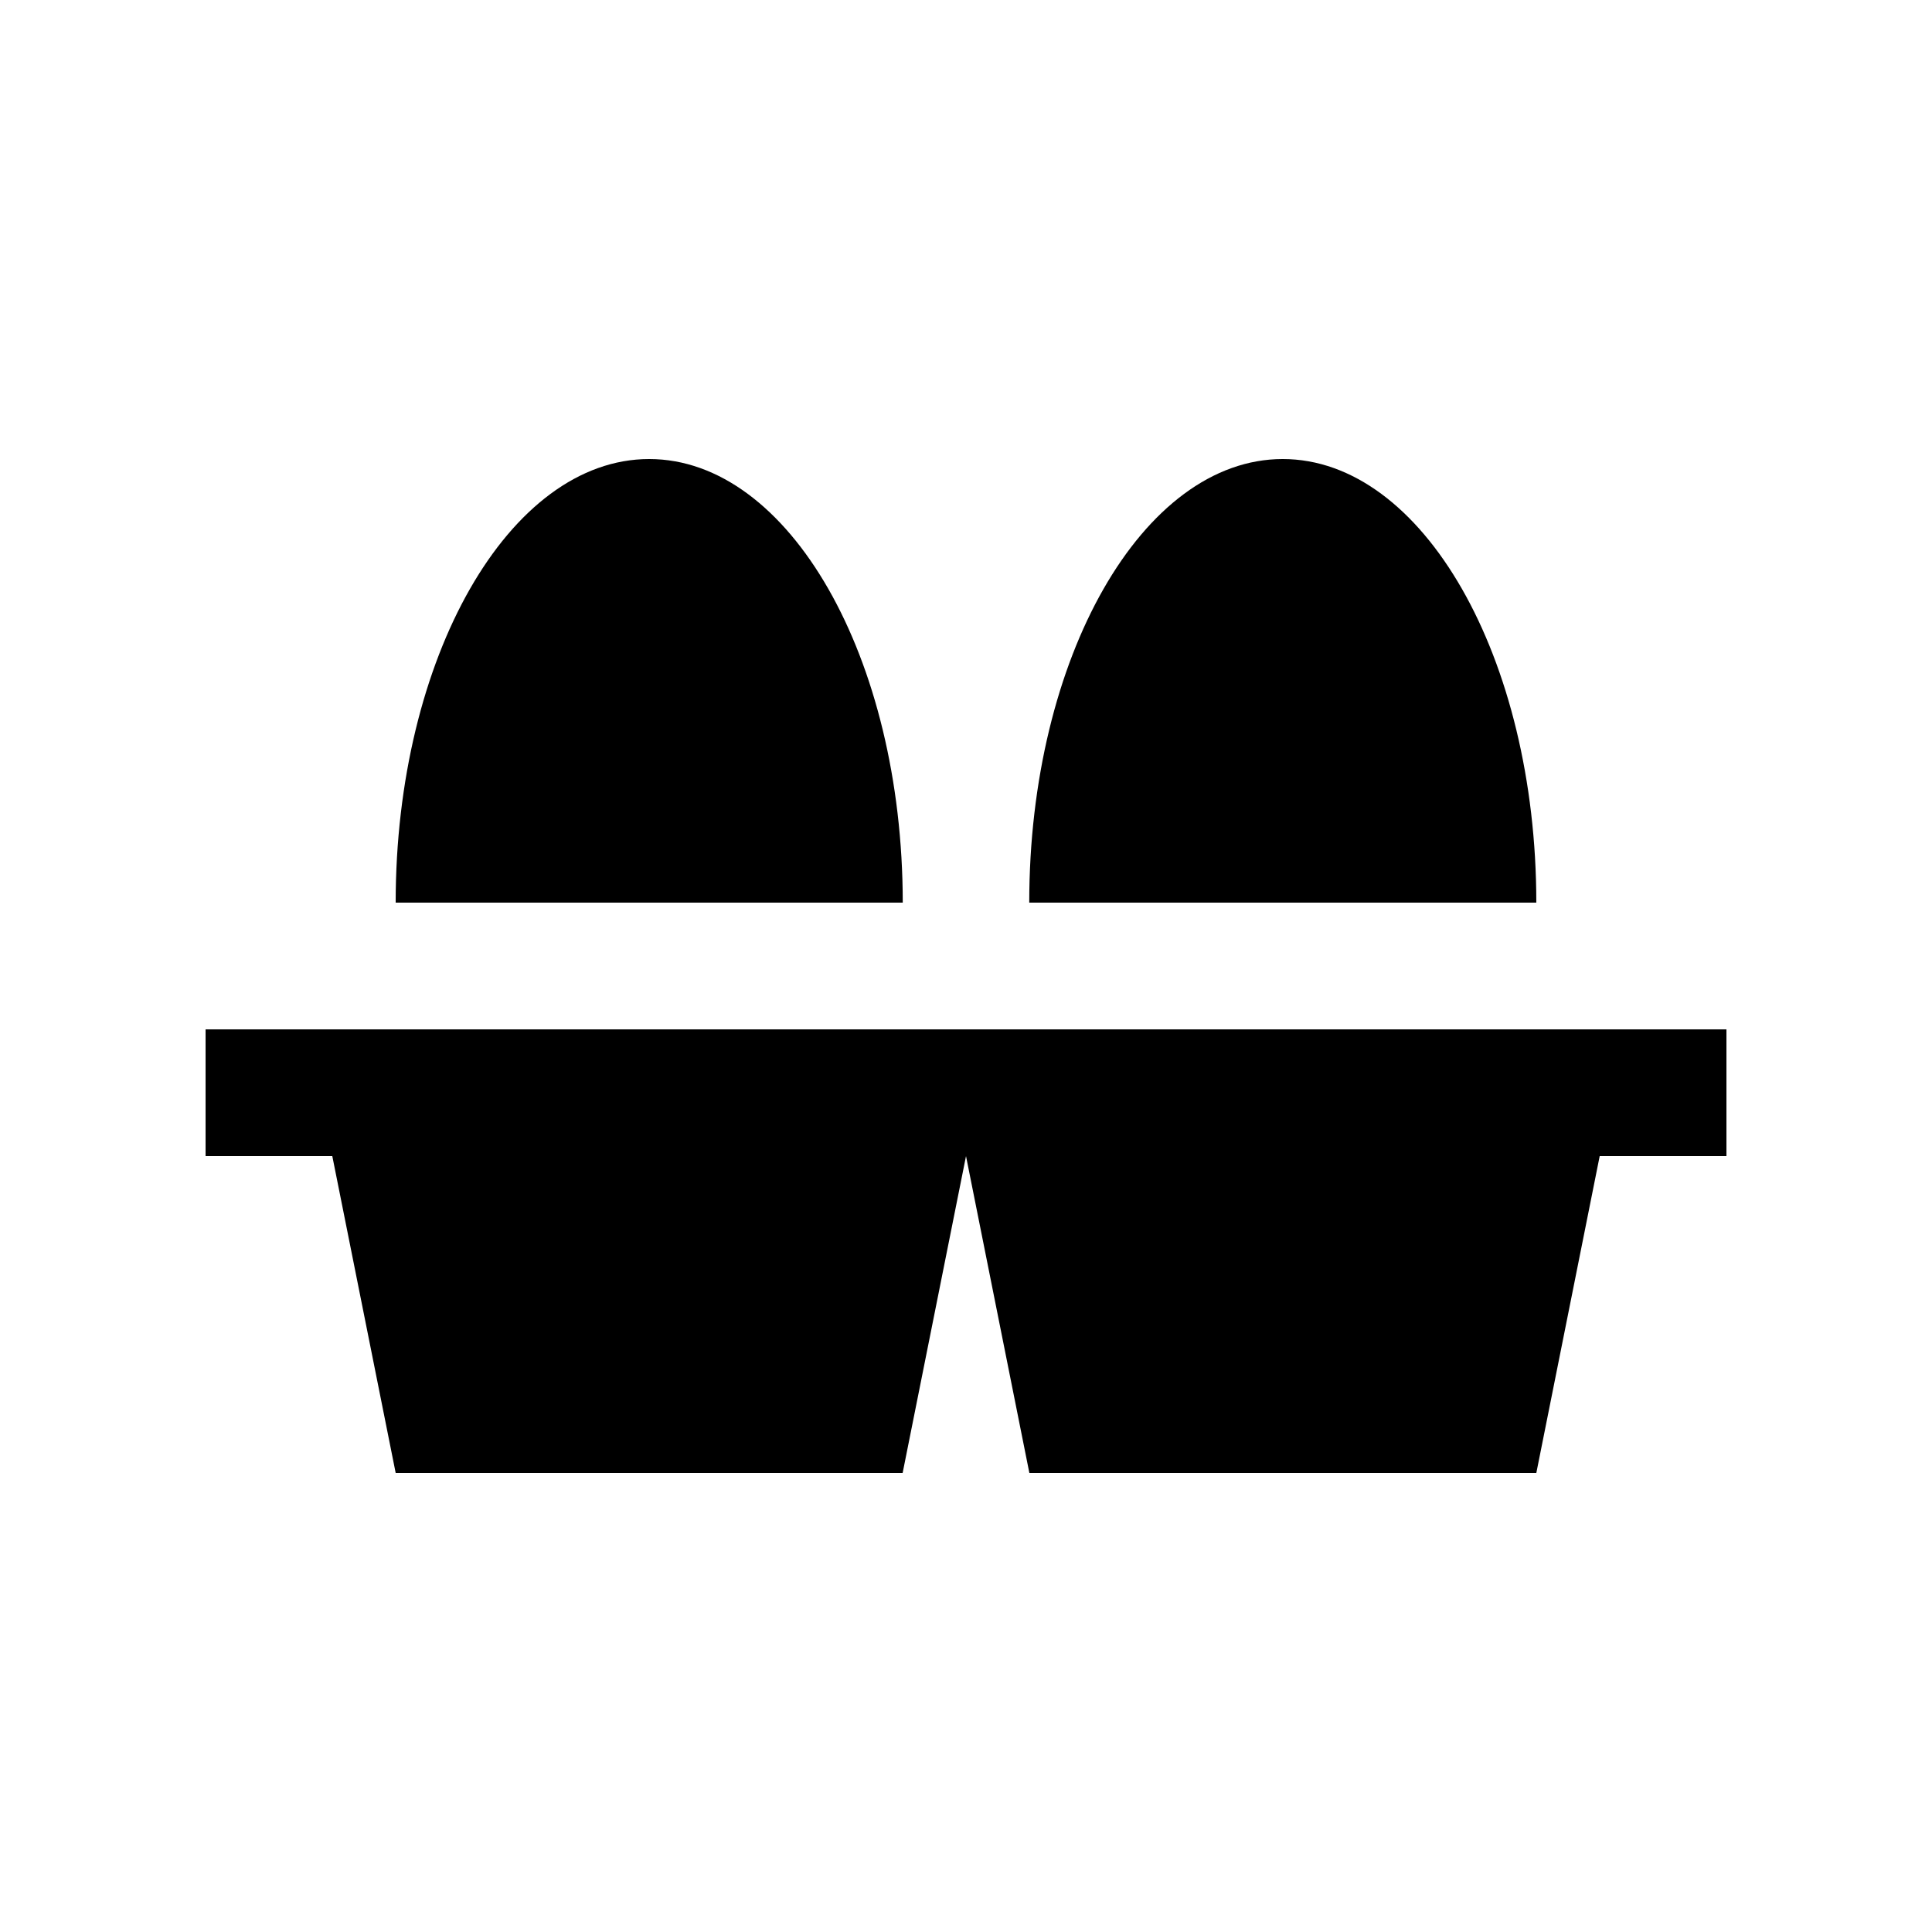
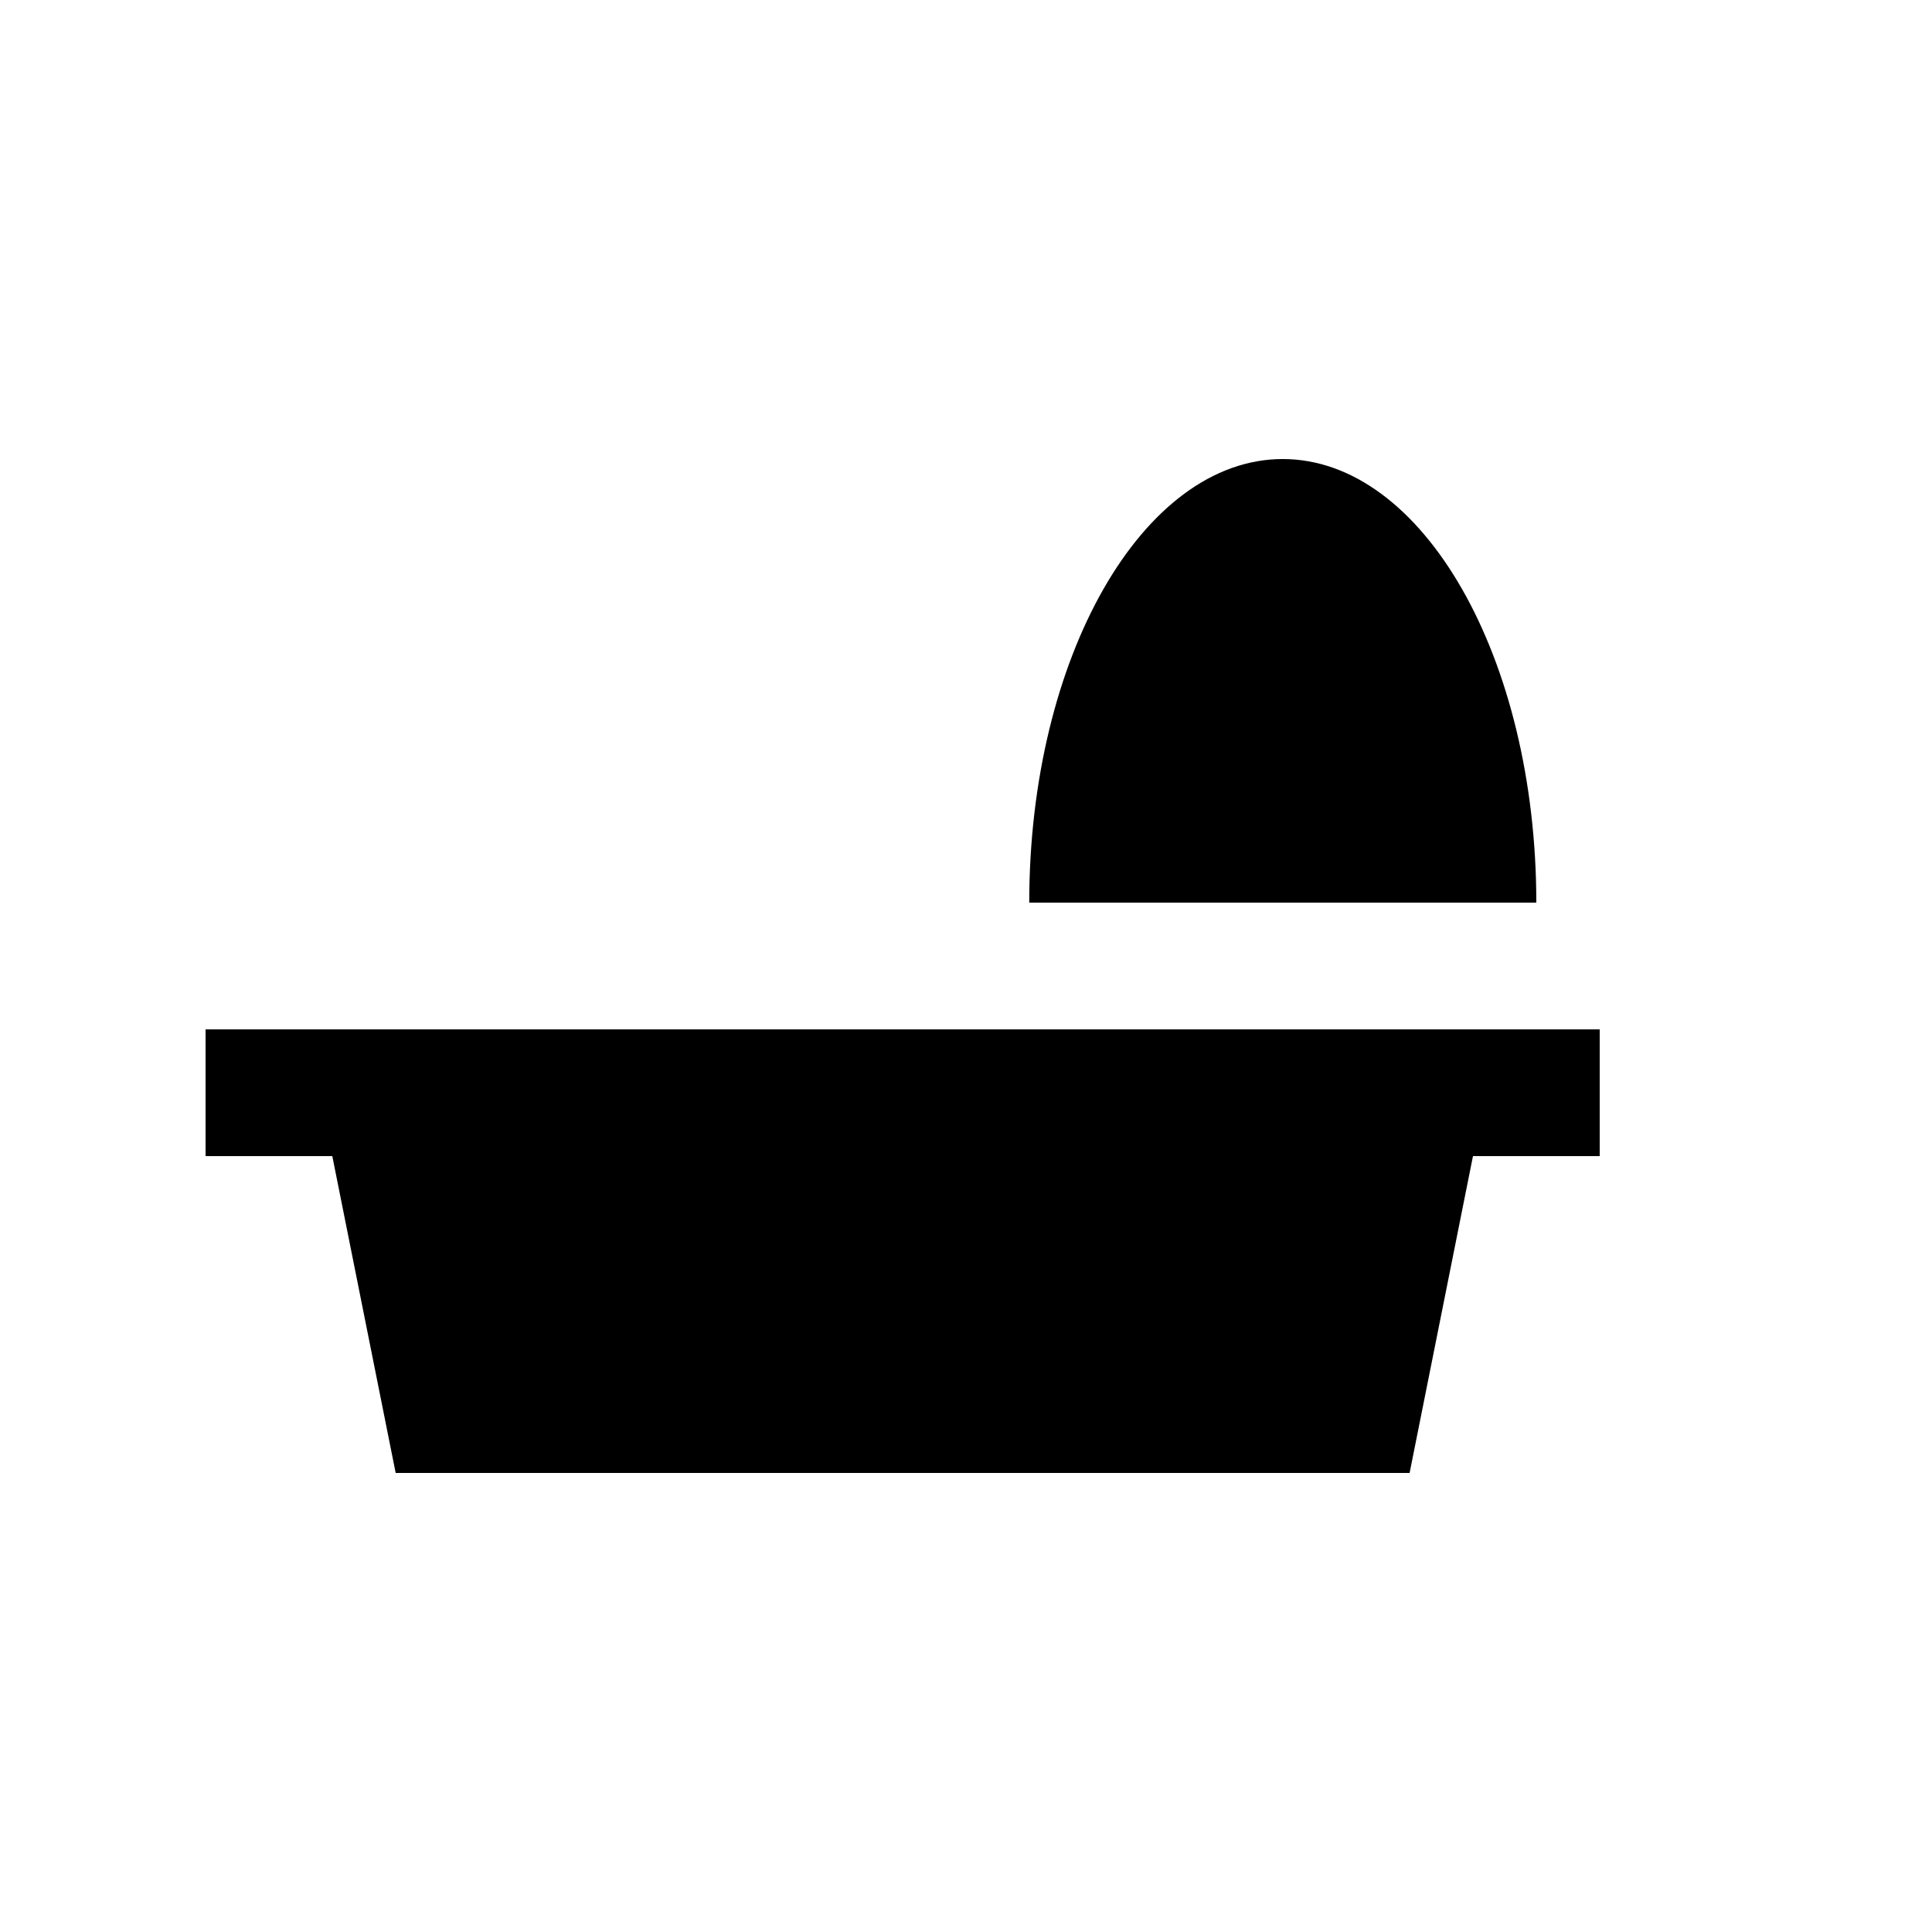
<svg xmlns="http://www.w3.org/2000/svg" fill="#000000" width="800px" height="800px" version="1.1" viewBox="144 144 512 512">
  <g>
    <path d="m551.14 383.21c-0.016-64.914-30.098-117.56-67.207-117.56-37.094 0-67.172 52.645-67.172 117.56z" />
-     <path d="m198.48 416.79v33.59h33.582l16.797 83.969h134.35l16.793-83.969 16.789 83.969h134.35l16.793-83.969h33.59v-33.59z" />
-     <path d="m383.24 383.21c-0.031-64.914-30.113-117.56-67.207-117.56s-67.176 52.641-67.176 117.56z" />
+     <path d="m198.48 416.79v33.59h33.582l16.797 83.969h134.35h134.35l16.793-83.969h33.59v-33.59z" />
  </g>
</svg>